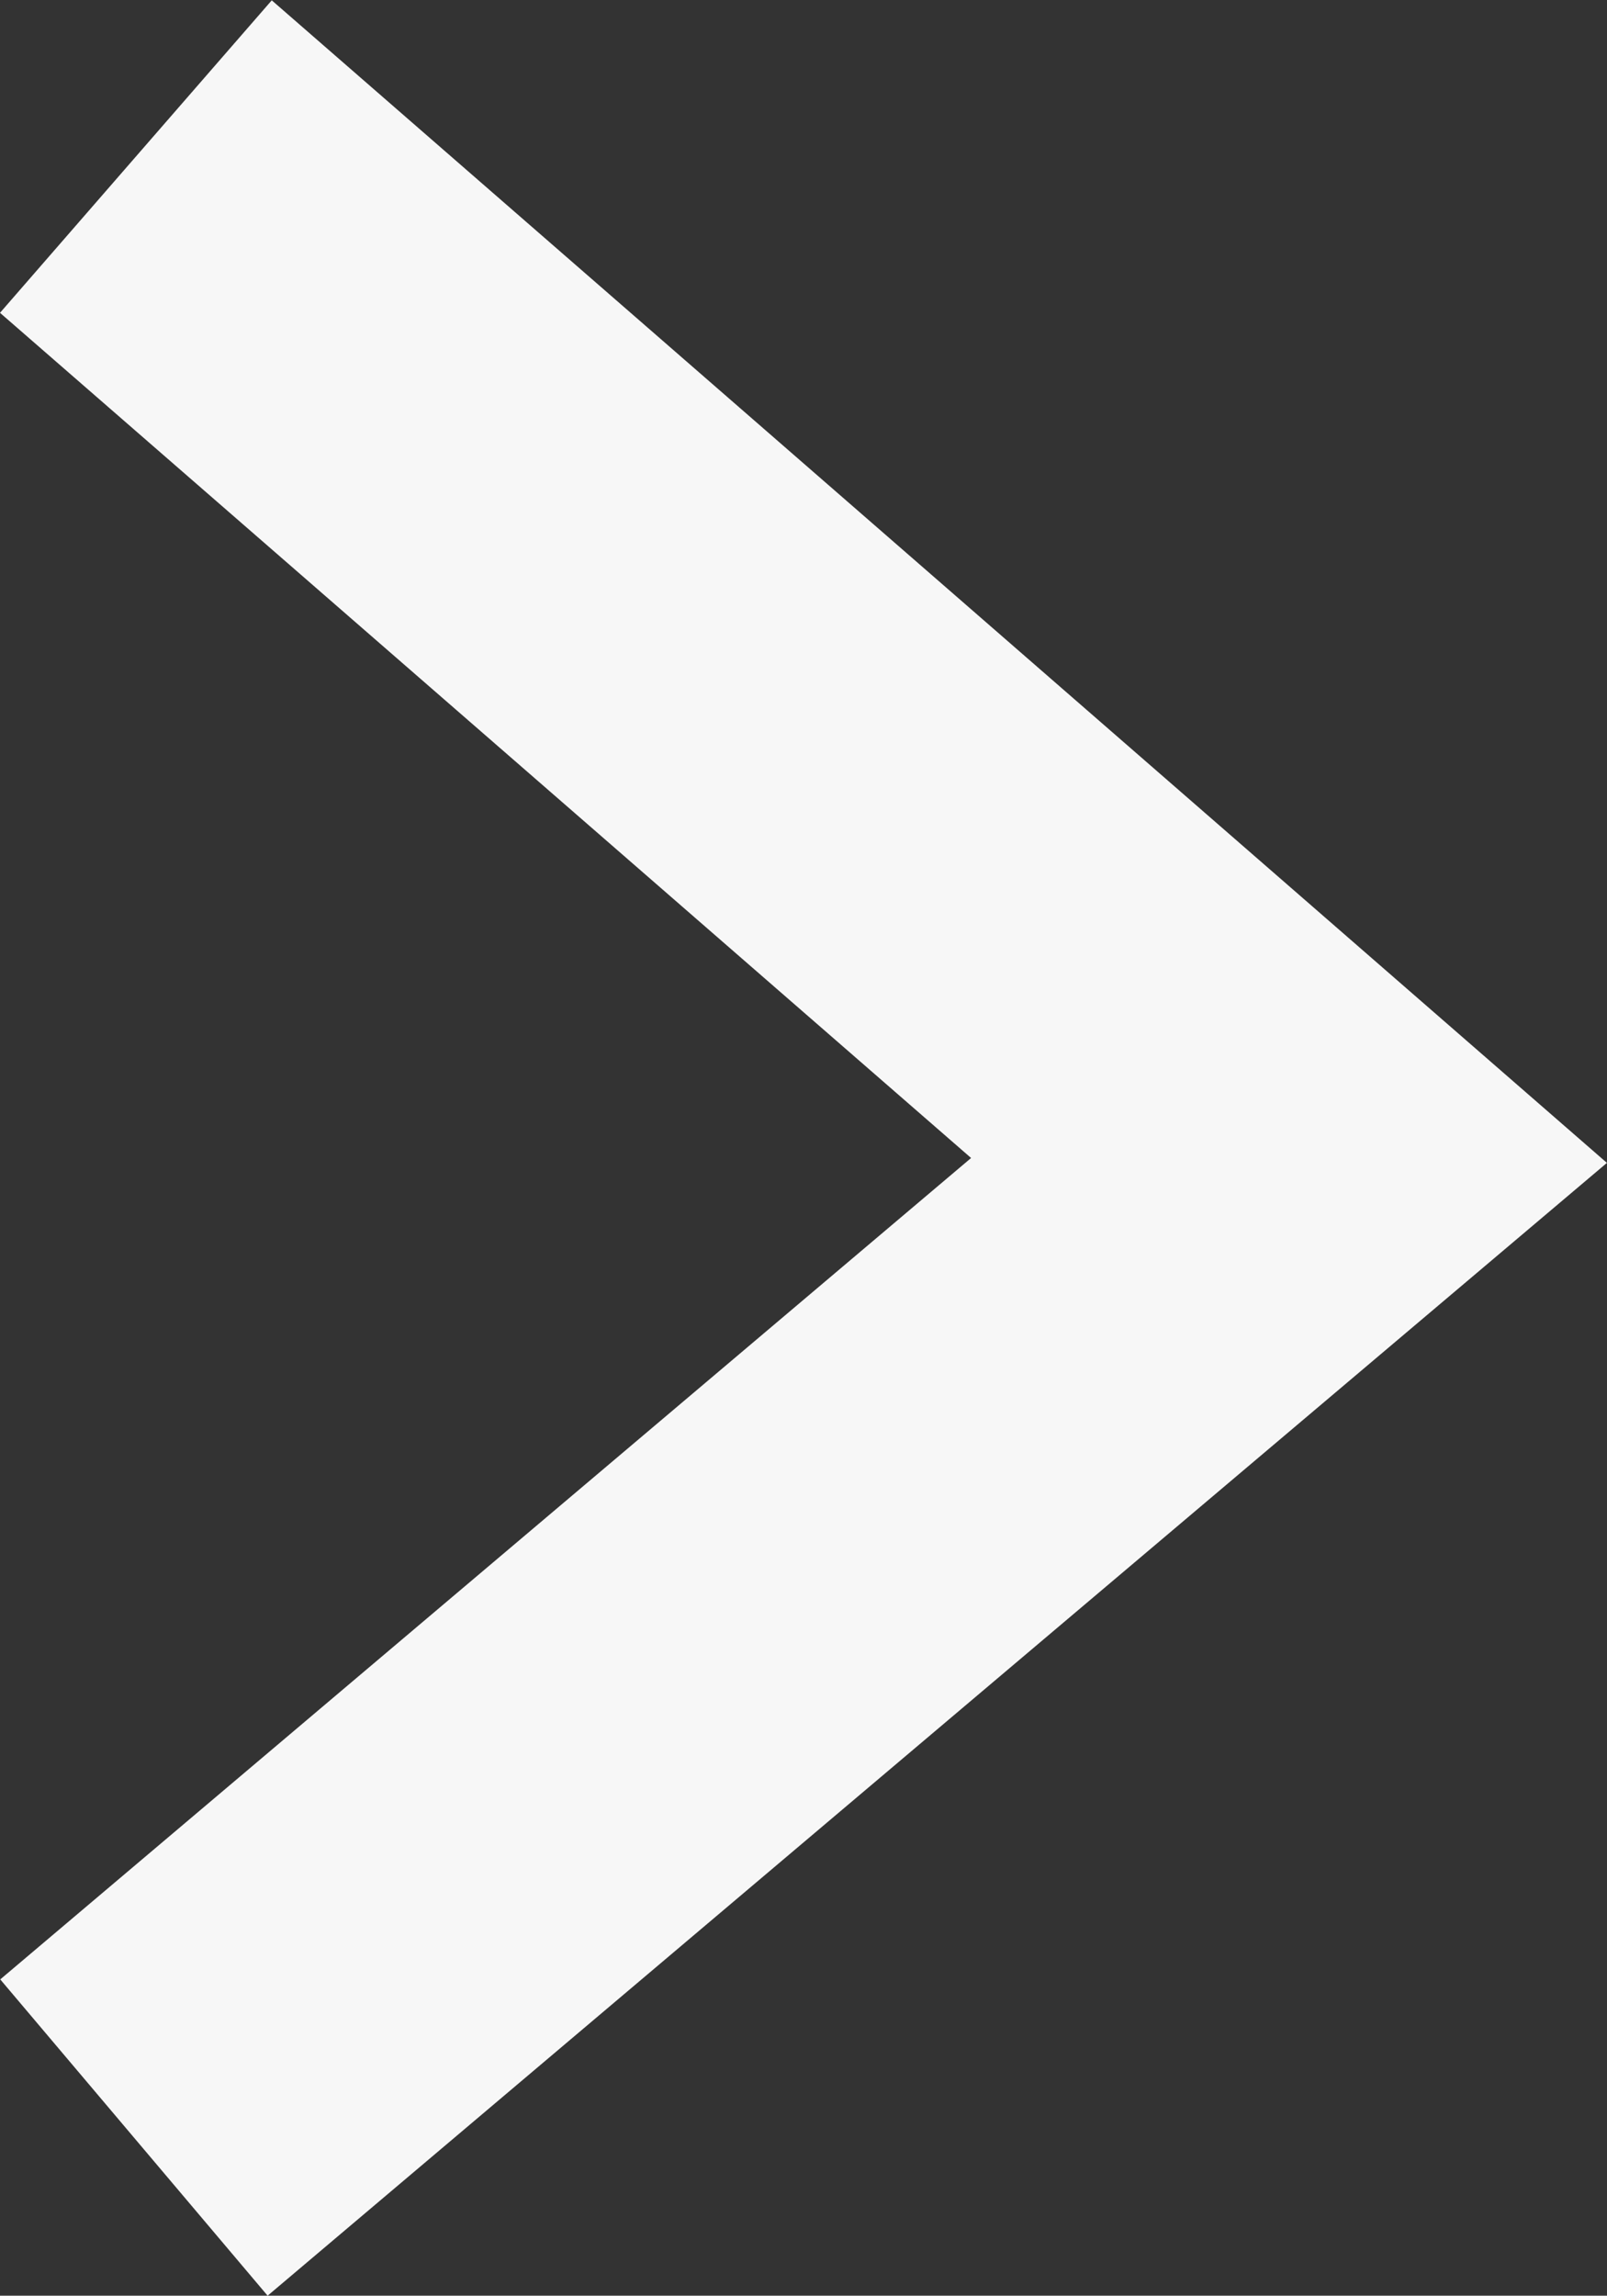
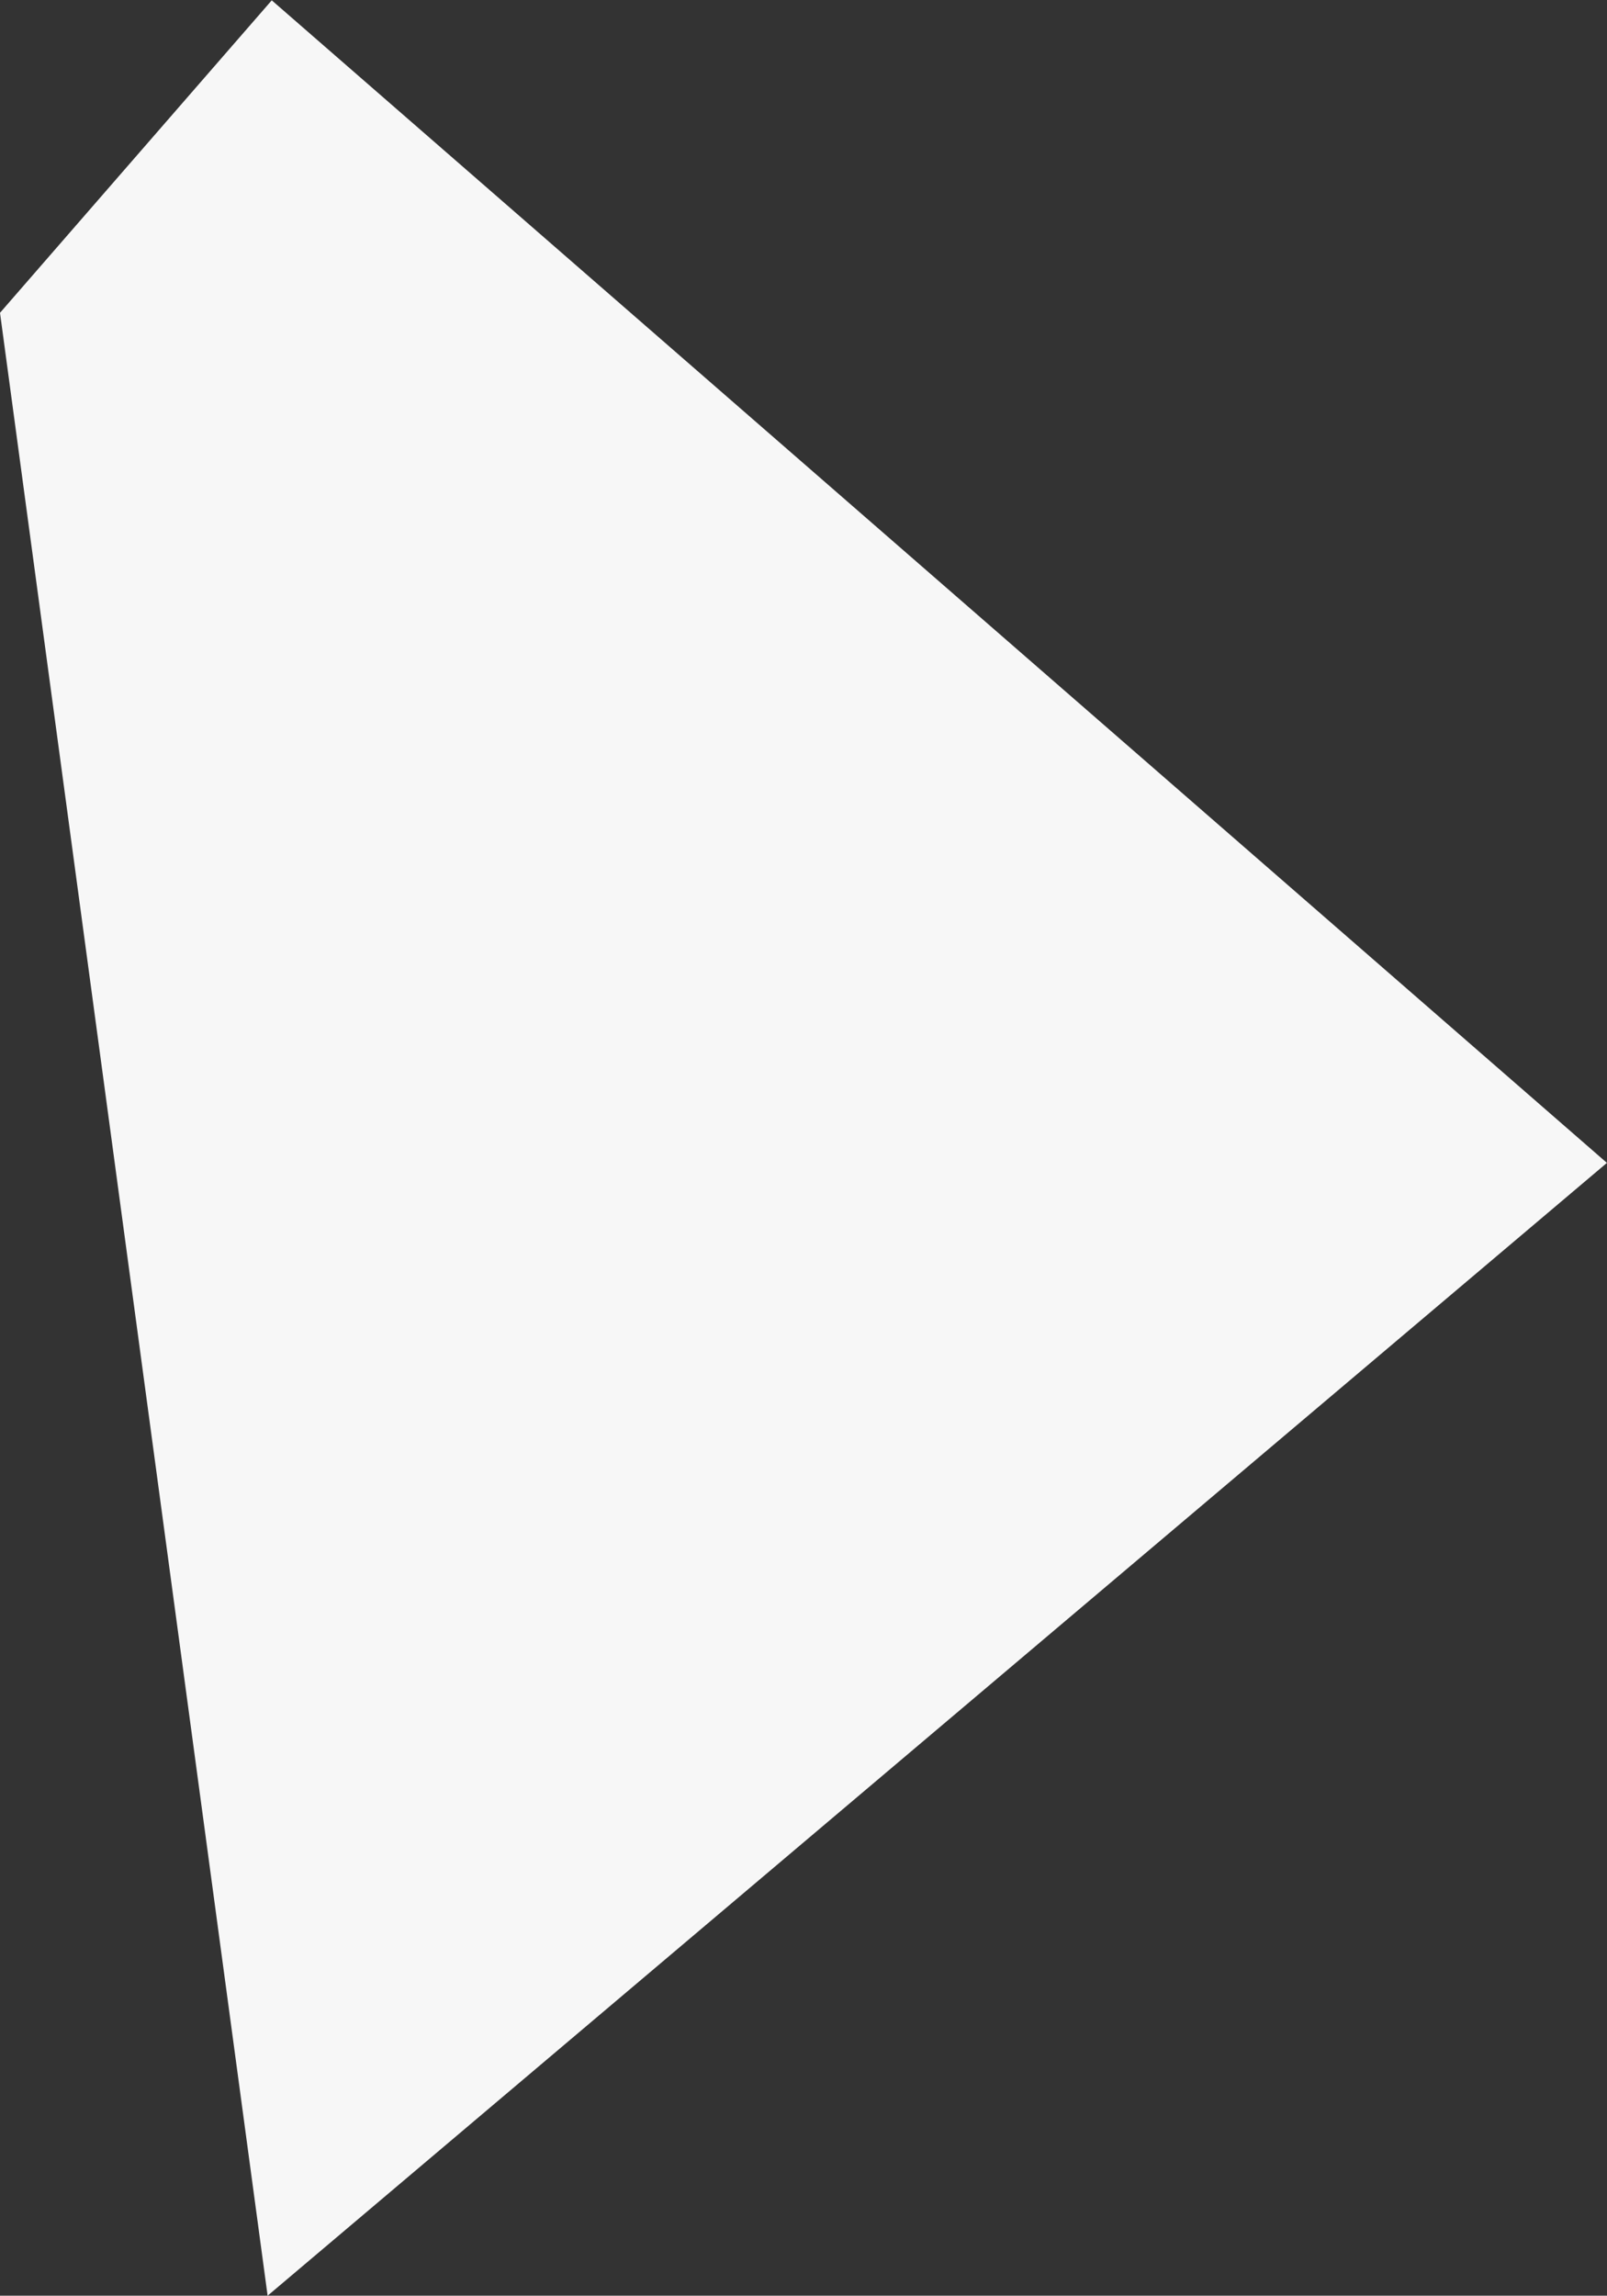
<svg xmlns="http://www.w3.org/2000/svg" width="19.408" height="27.711" viewBox="0 0 19.408 27.711">
  <rect x="0" y="0" width="19.408" height="27.711" fill="#333333" stroke="none" />
-   <path id="パス_117" data-name="パス 117" d="M3526.462,1082.935l-3.229-3.818,11.725-9.915L3523.23,1059l3.282-3.772,16.125,14.033Z" transform="translate(-3523.23 -1055.224)" fill="#f7f7f7" />
+   <path id="パス_117" data-name="パス 117" d="M3526.462,1082.935L3523.23,1059l3.282-3.772,16.125,14.033Z" transform="translate(-3523.23 -1055.224)" fill="#f7f7f7" />
</svg>